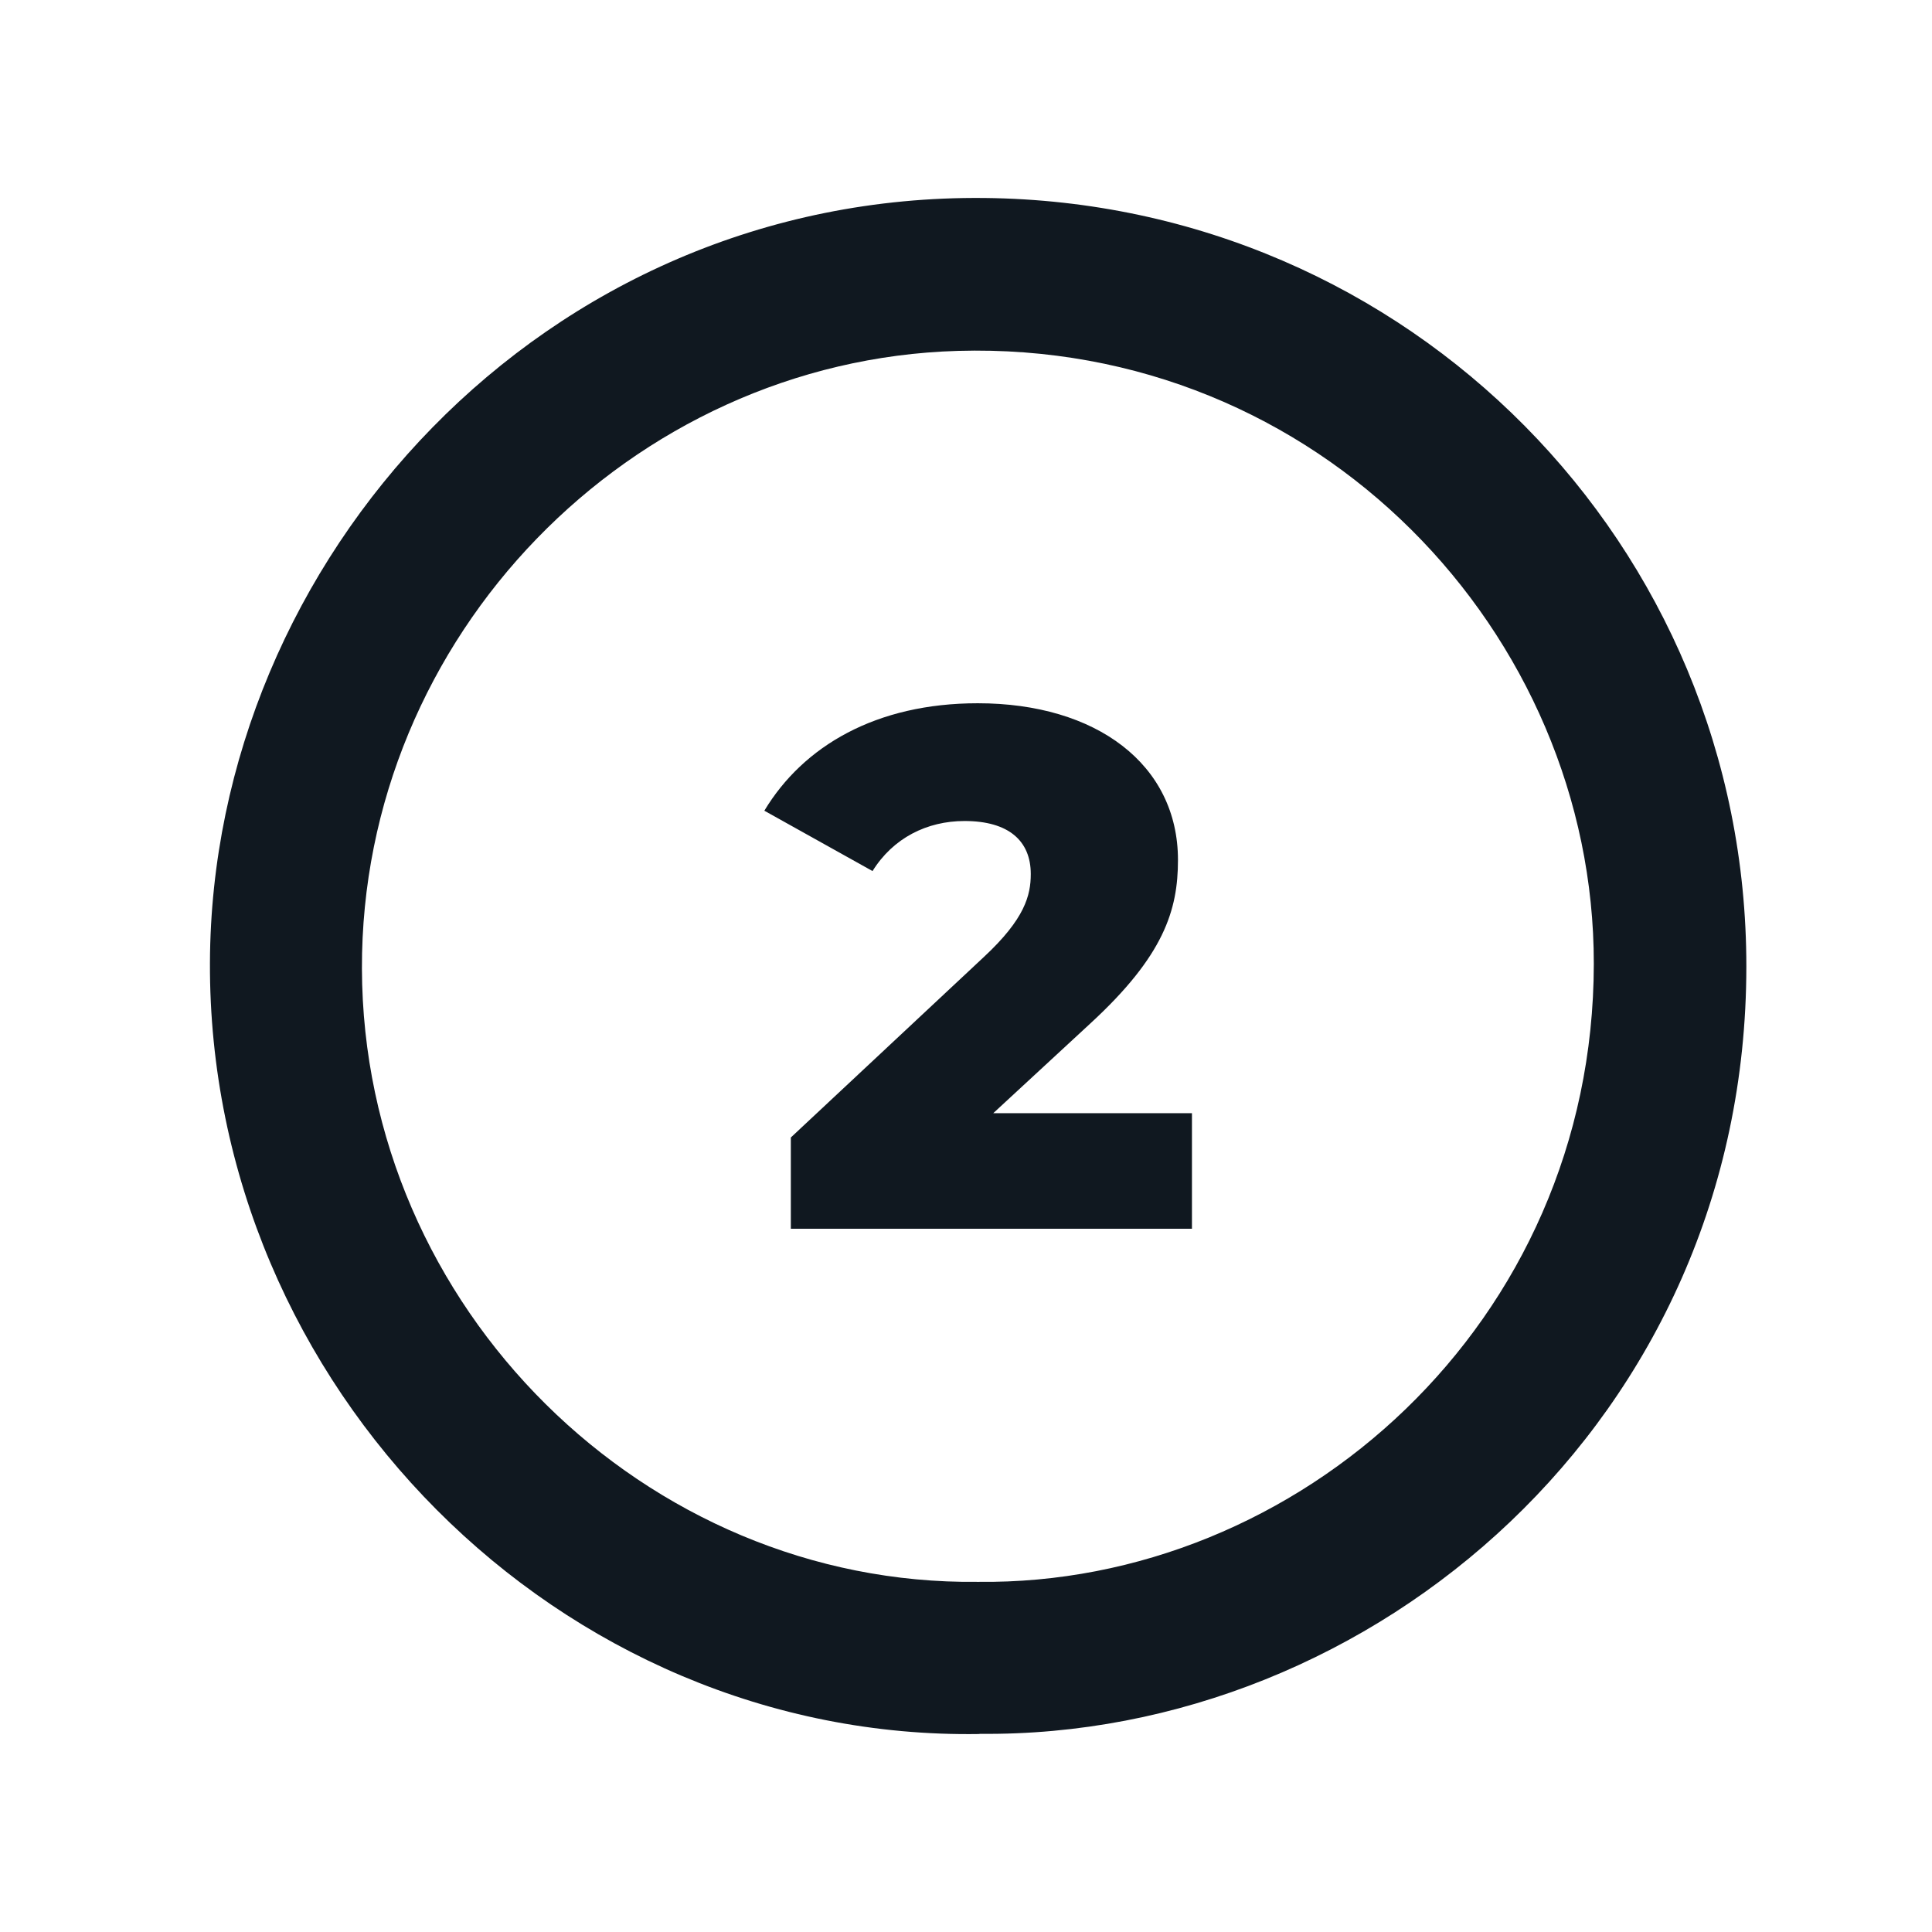
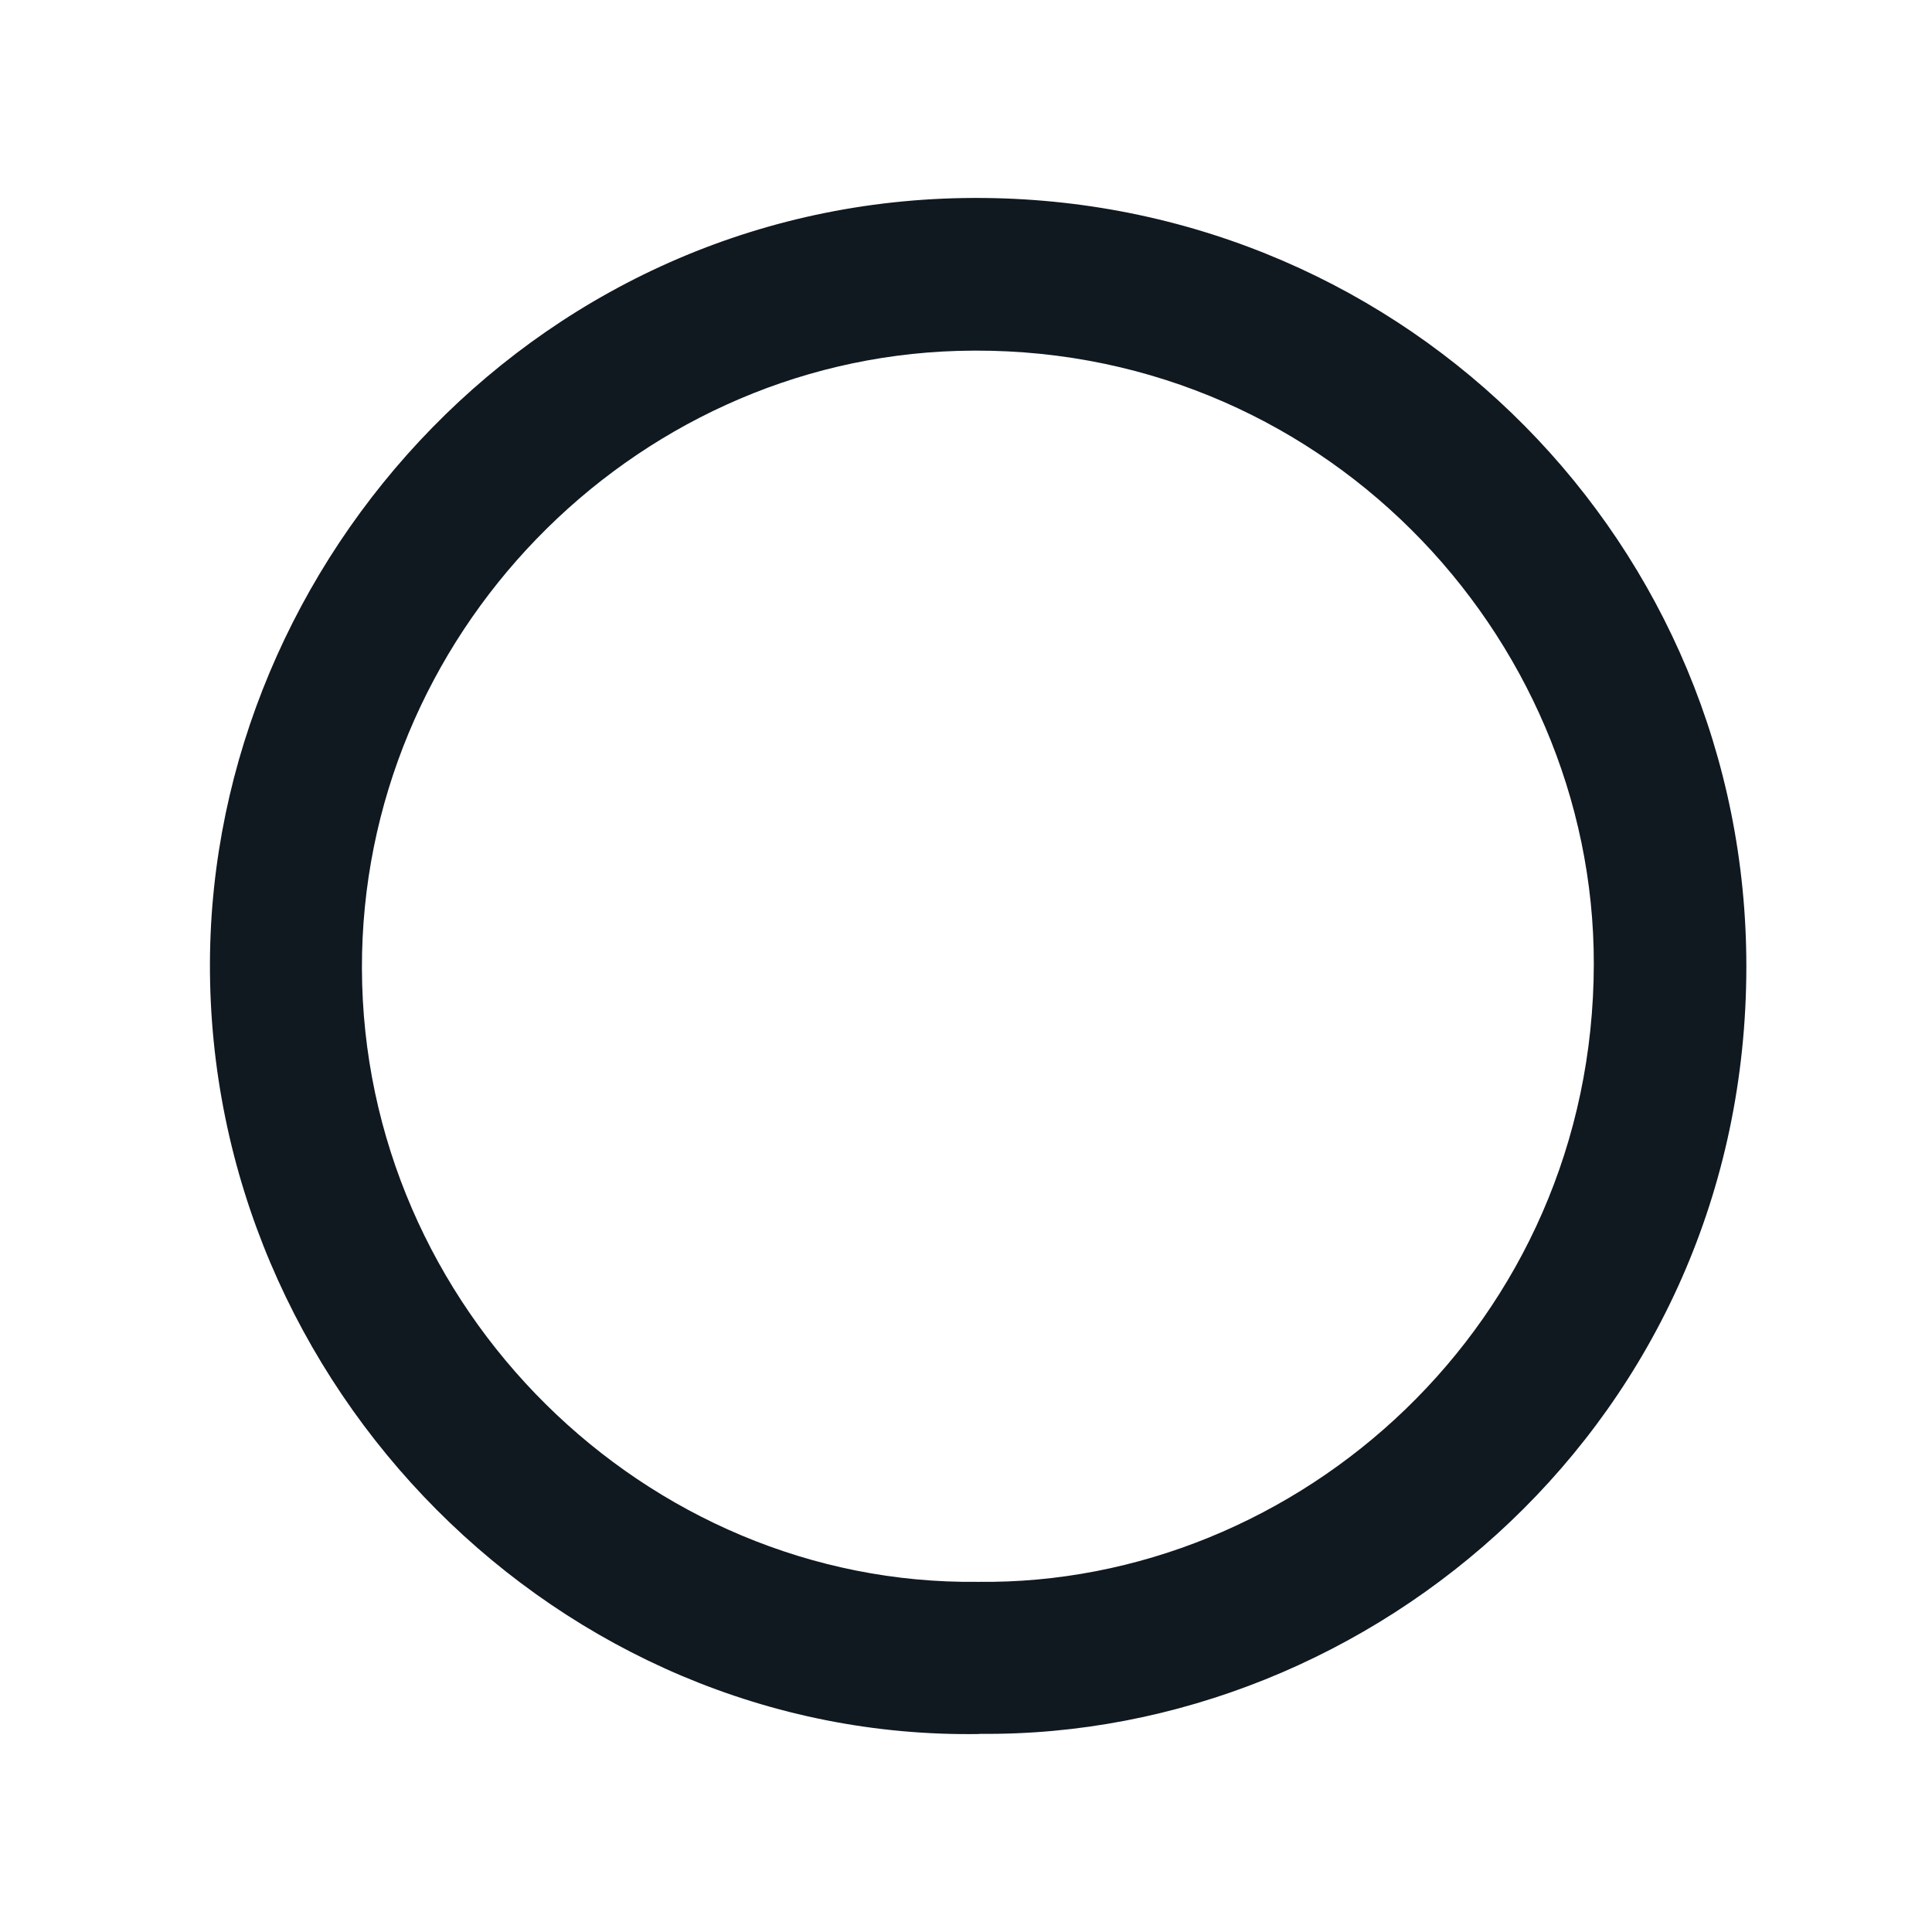
<svg xmlns="http://www.w3.org/2000/svg" id="Layer_1" data-name="Layer 1" viewBox="0 0 105 105">
  <defs>
    <style>
      .cls-1 {
        fill: #101820;
      }
    </style>
  </defs>
-   <path class="cls-1" d="m64.78,60.5v6.28h-21.8v-4.96l10.48-9.8c2.24-2.08,2.56-3.36,2.56-4.52,0-1.8-1.2-2.88-3.6-2.88-2.04,0-3.88.92-5,2.72l-5.88-3.28c2.12-3.52,6.08-5.84,11.6-5.84,6.44,0,10.88,3.32,10.88,8.52,0,2.72-.76,5.2-4.76,8.88l-5.28,4.88h10.8Z" />
-   <path class="cls-1" d="m53.23,94.24c-22.8.36-41.91-18.87-41.82-41.92.08-21.9,18.13-41.81,42.1-41.56,23.07.24,41.42,18.88,41.4,41.78-.01,24.6-20.29,41.92-41.68,41.69h0Zm-.08-8.27c17.37.21,33.45-14.04,33.47-33.59.02-17.93-14.95-33.88-34.57-33.31-17.79.52-32.43,15.51-32.38,33.57.05,18.47,15.42,33.54,33.47,33.33h0Z" />
+   <path class="cls-1" d="m53.23,94.24c-22.8.36-41.91-18.87-41.82-41.92.08-21.9,18.13-41.81,42.1-41.56,23.07.24,41.42,18.88,41.4,41.78-.01,24.6-20.29,41.92-41.68,41.69h0Zm-.08-8.27c17.37.21,33.45-14.04,33.47-33.59.02-17.93-14.95-33.88-34.57-33.31-17.79.52-32.43,15.51-32.38,33.57.05,18.47,15.42,33.54,33.47,33.33h0" />
</svg>